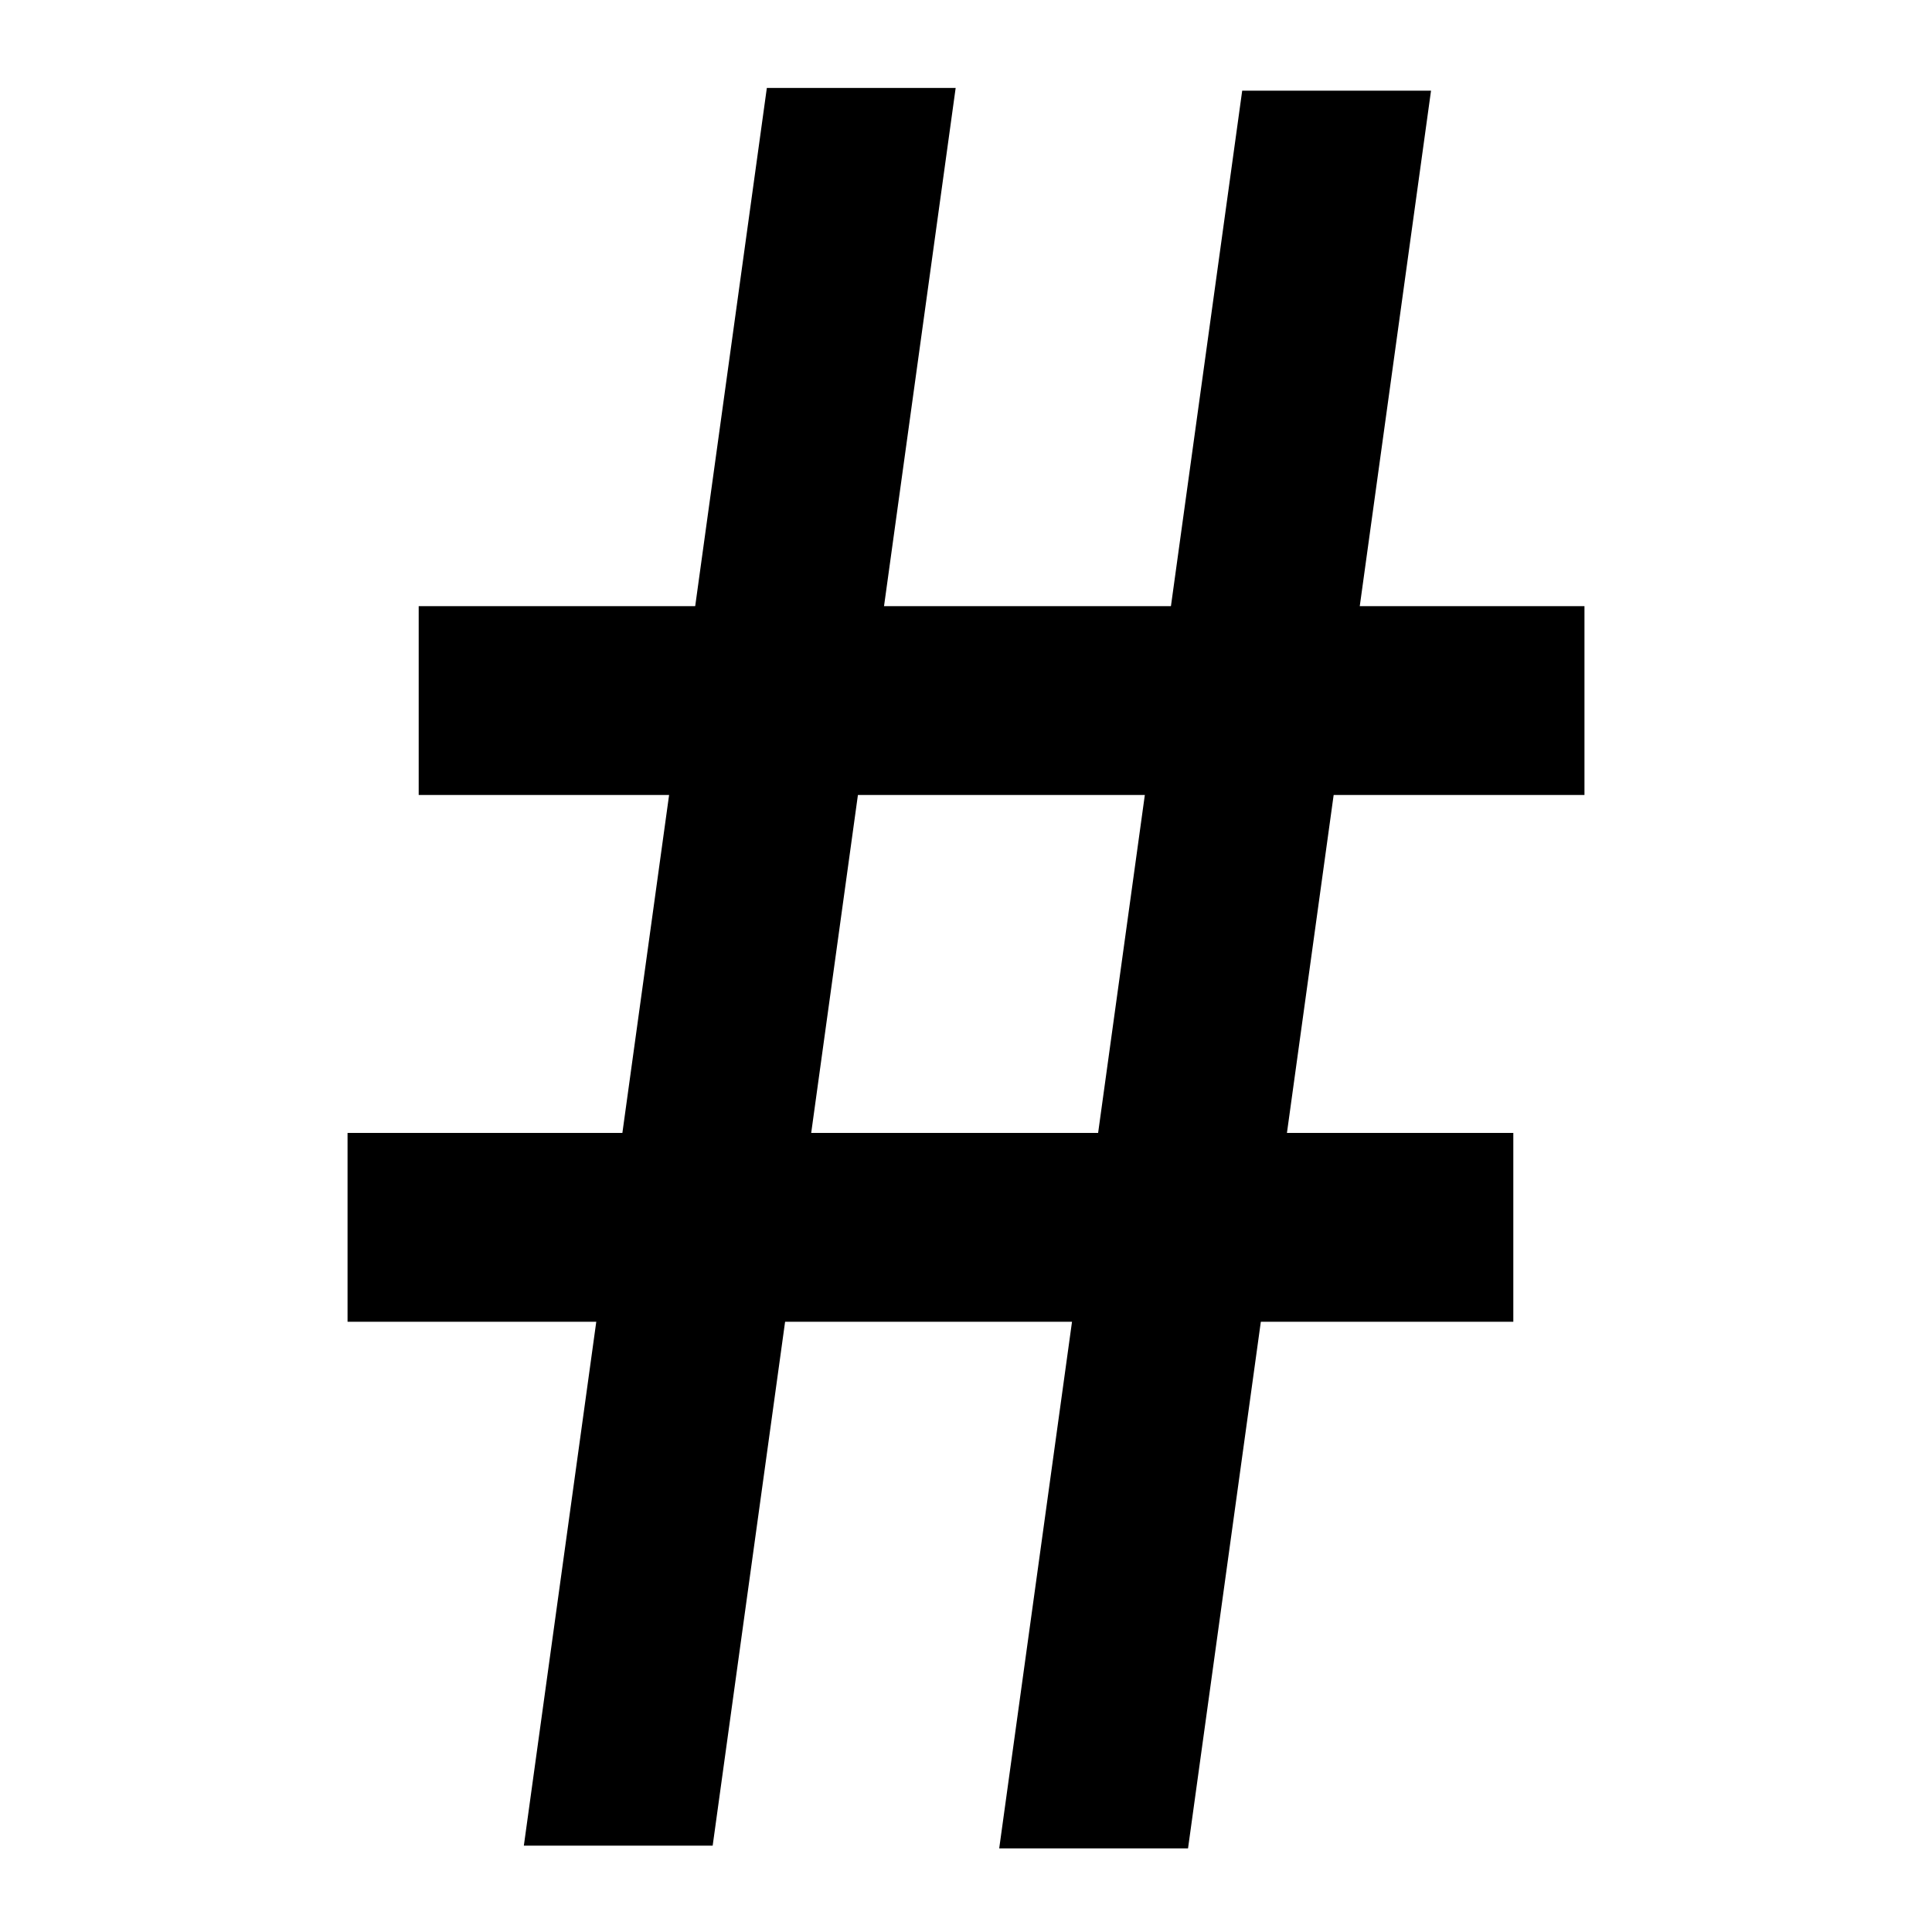
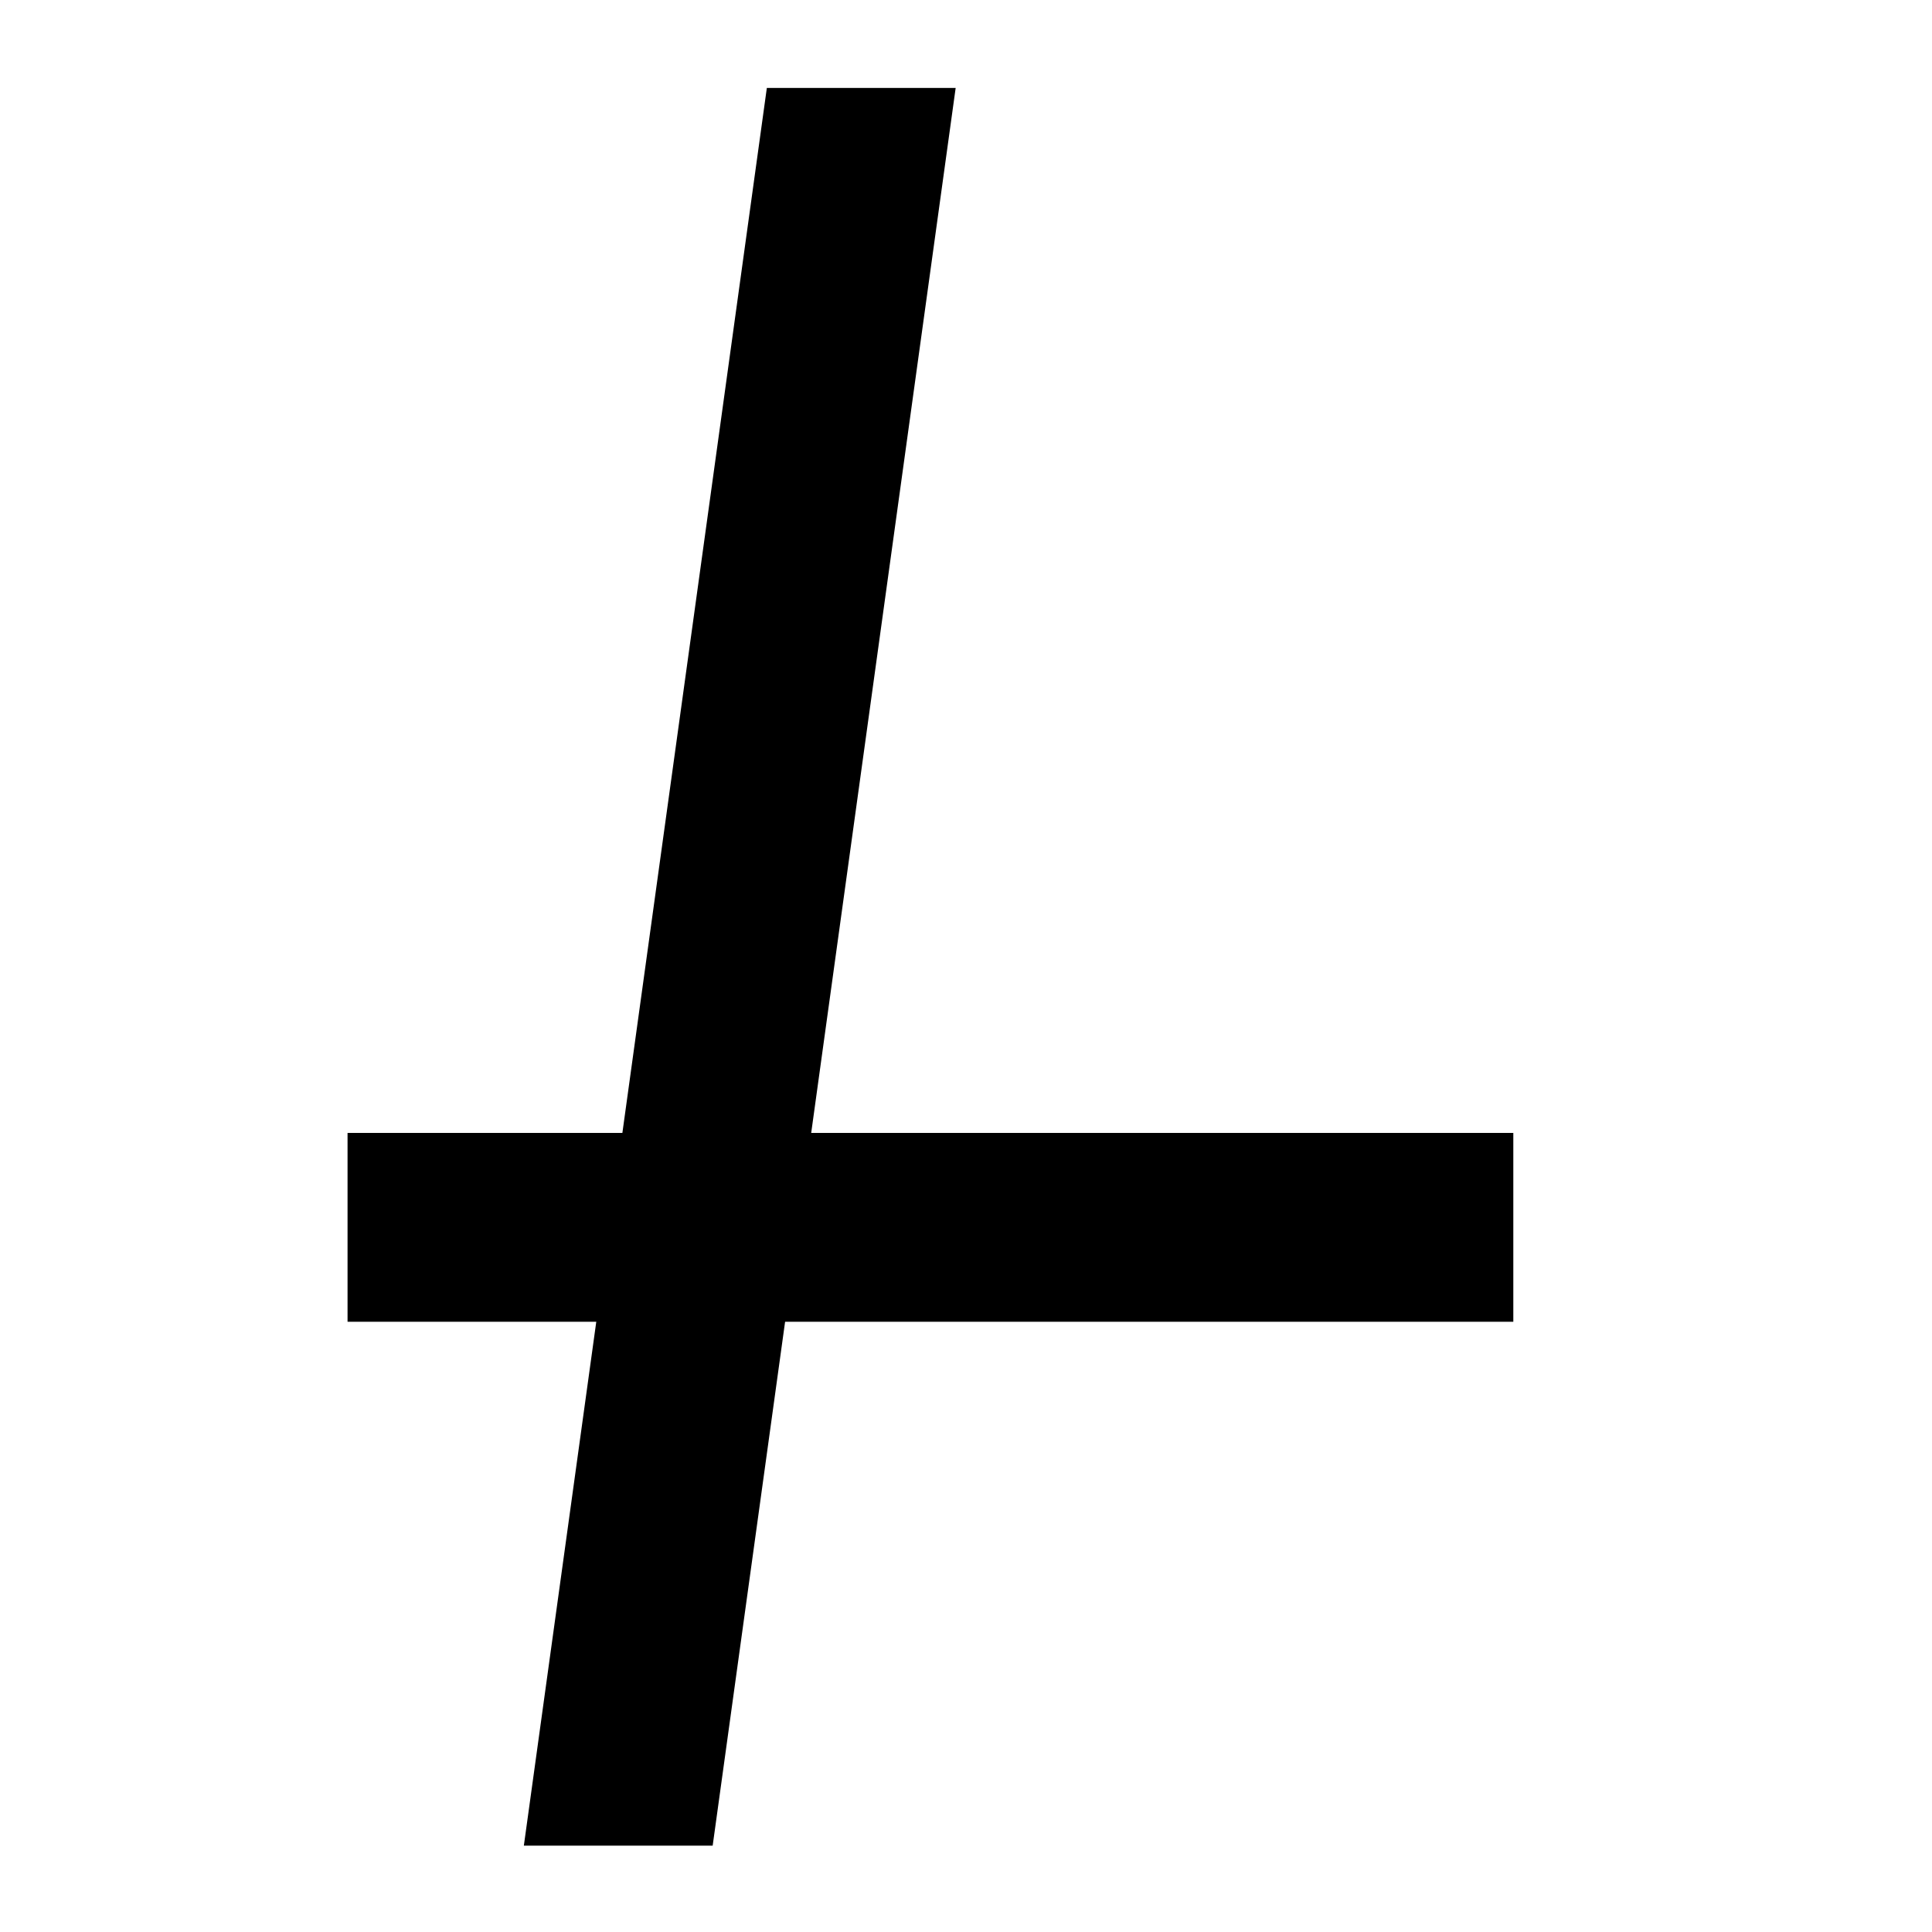
<svg xmlns="http://www.w3.org/2000/svg" xmlns:ns1="http://www.inkscape.org/namespaces/inkscape" xmlns:ns2="http://sodipodi.sourceforge.net/DTD/sodipodi-0.dtd" width="200" height="200" id="svg2" version="1.1" ns1:version="0.48.2 r9819" ns2:docname="New document 1">
  <defs id="defs4" />
  <ns2:namedview id="base" pagecolor="#ffffff" bordercolor="#666666" borderopacity="1.0" ns1:pageopacity="0.0" ns1:pageshadow="2" ns1:zoom="1.765" ns1:cx="101.66909" ns1:cy="64.929256" ns1:document-units="px" ns1:current-layer="layer1" showgrid="false" fit-margin-top="0" fit-margin-left="0" fit-margin-right="0" fit-margin-bottom="0" showborder="false" ns1:showpageshadow="false" ns1:window-width="1132" ns1:window-height="961" ns1:window-x="0" ns1:window-y="0" ns1:window-maximized="0" />
  <g ns1:label="Layer 1" ns1:groupmode="layer" id="layer1" transform="translate(-193.201,-609.303)">
    <g id="g3829">
      <g transform="translate(-61.473,237.82)" id="g3821">
-         <rect style="fill:#000000;fill-opacity:1;stroke:none" id="rect2998" width="120.68" height="19.547" x="298.017" y="434.232" ry="0" />
        <rect style="fill:#000000;fill-opacity:1;stroke:none" id="rect2998-1" width="120.68" height="19.547" x="290.652" y="488.764" ry="0" />
-         <rect style="fill:#000000;fill-opacity:1;stroke:none" id="rect2998-7" width="183.609" height="19.547" x="384.331" y="-455.466" ry="0" transform="matrix(-0.137,0.991,-1,0,0,0)" />
        <rect style="fill:#000000;fill-opacity:1;stroke:none" id="rect2998-7-4" width="183.609" height="19.547" x="384.043" y="-406.218" ry="0" transform="matrix(-0.137,0.991,-1,0,0,0)" />
      </g>
-       <rect y="609.303" x="193.201" height="200" width="200" id="rect3827" style="fill:none;stroke:none" />
    </g>
  </g>
</svg>